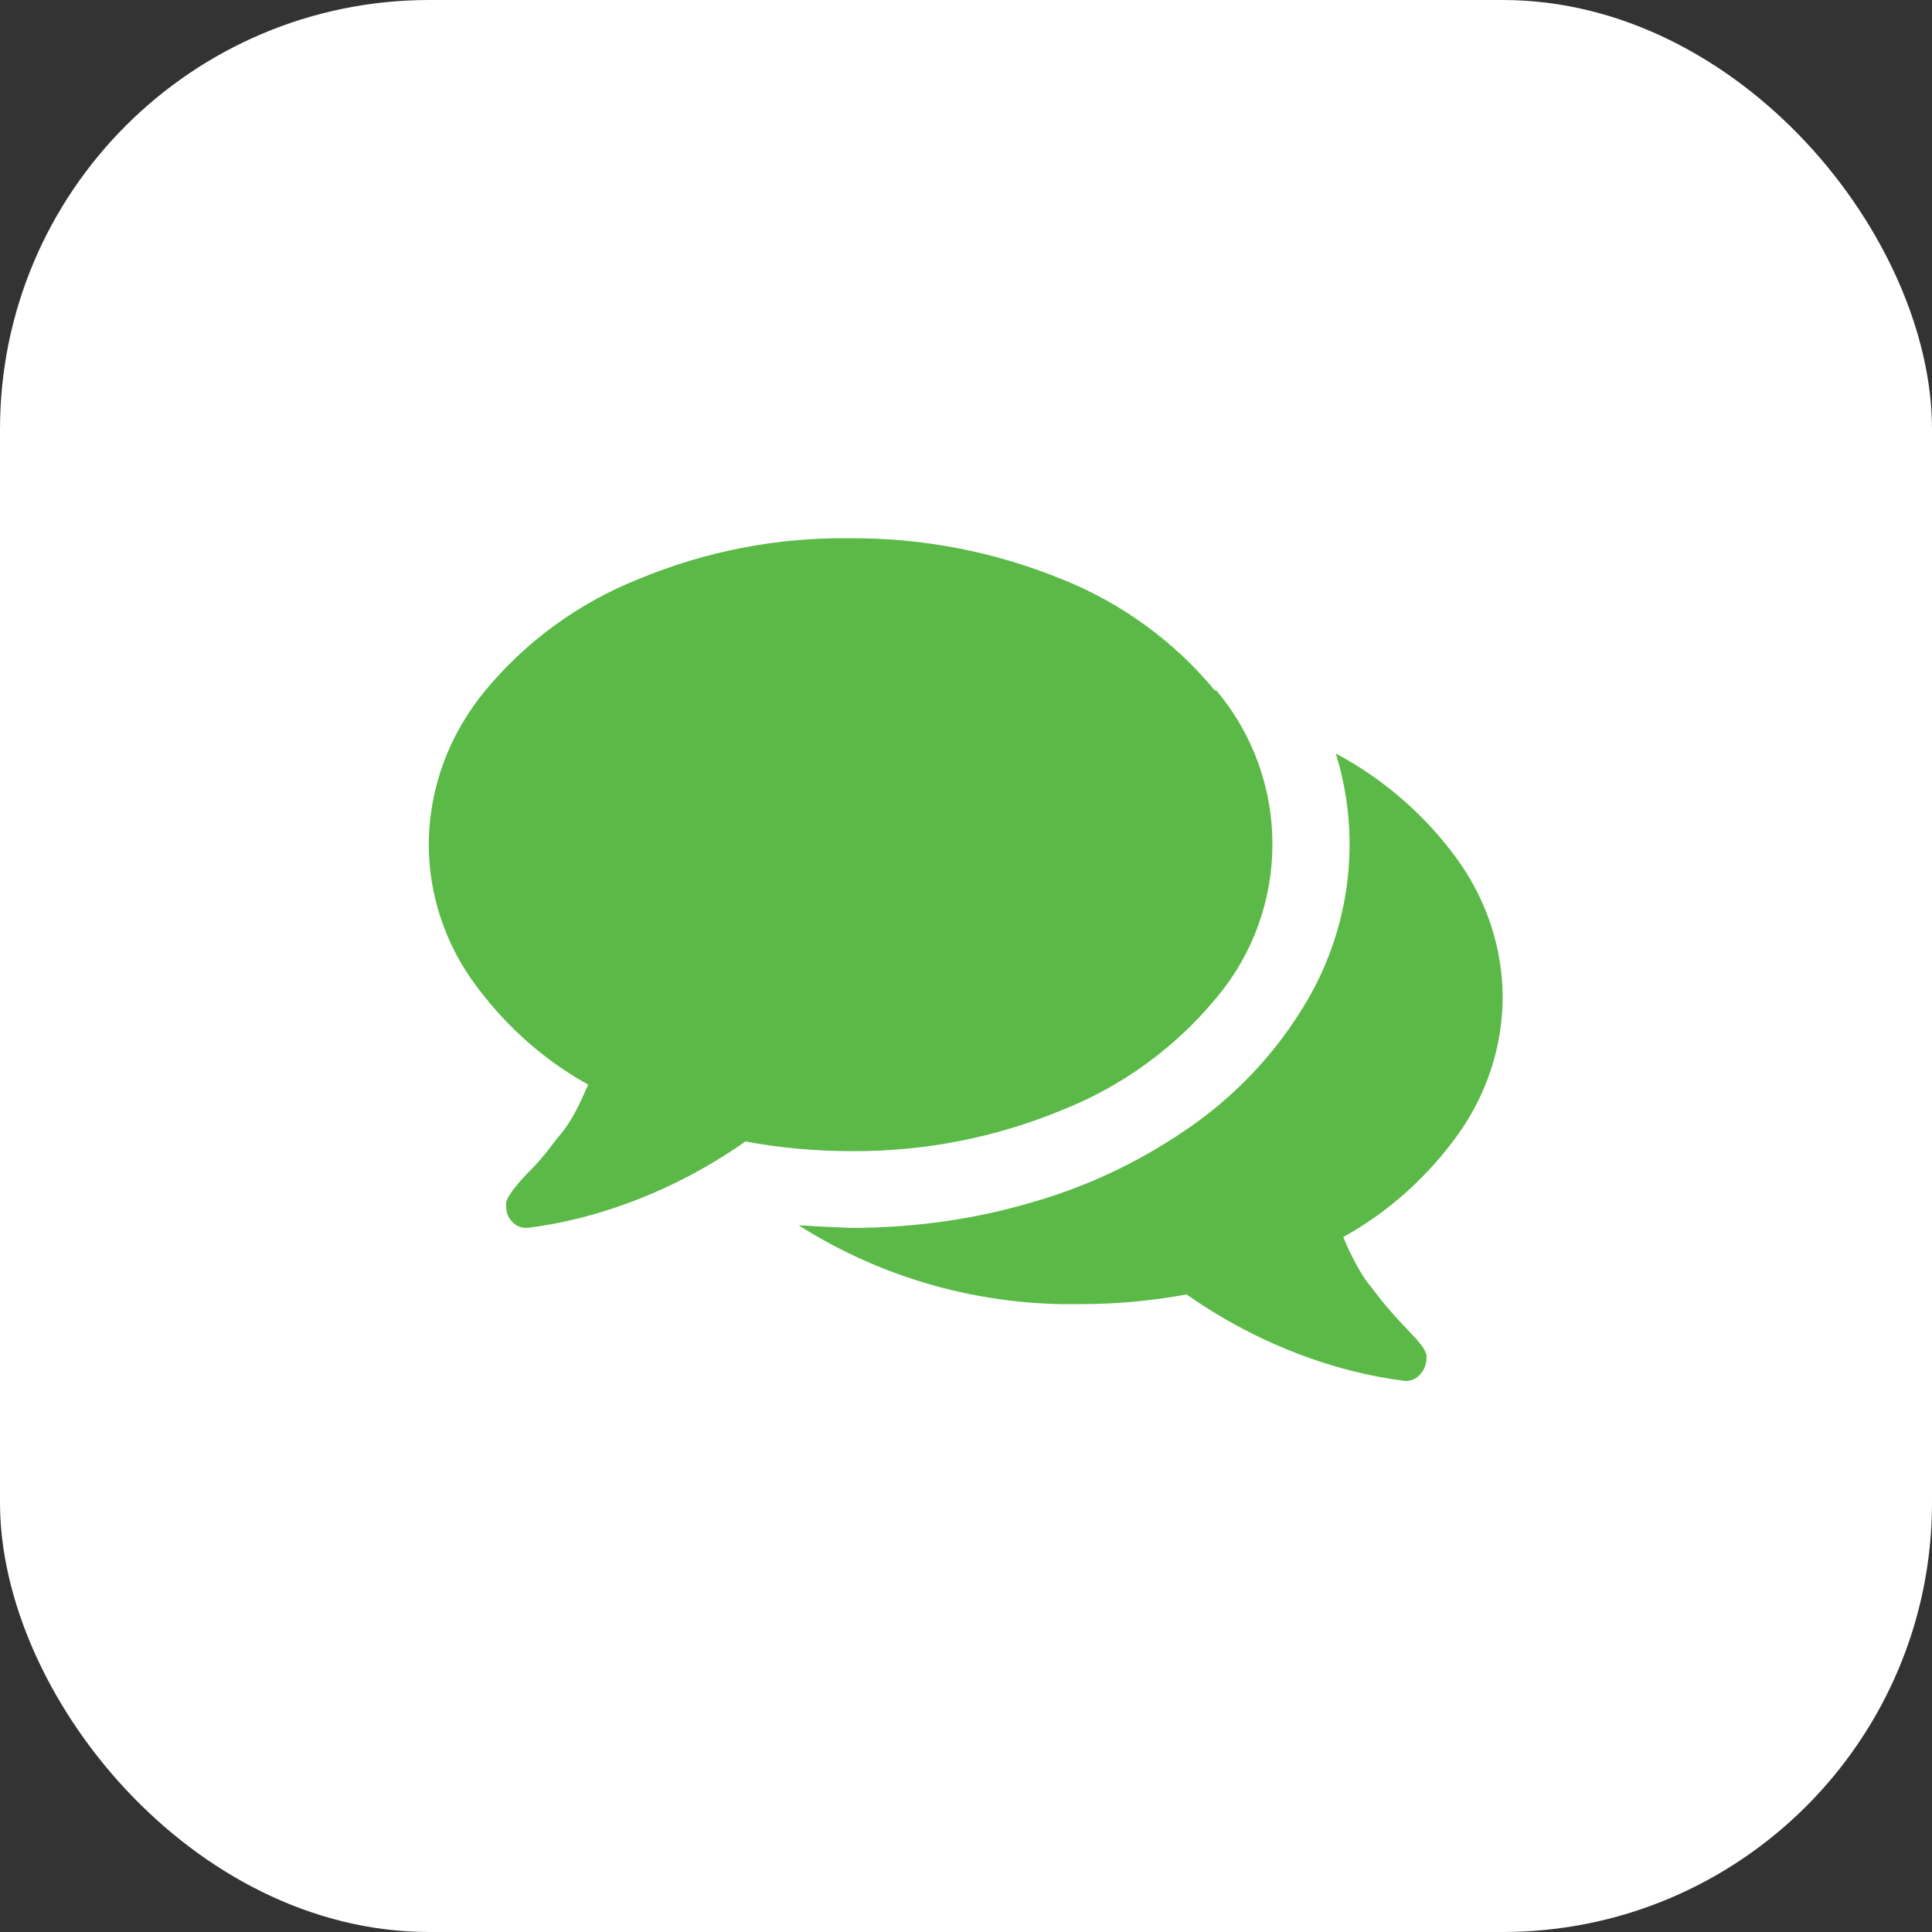
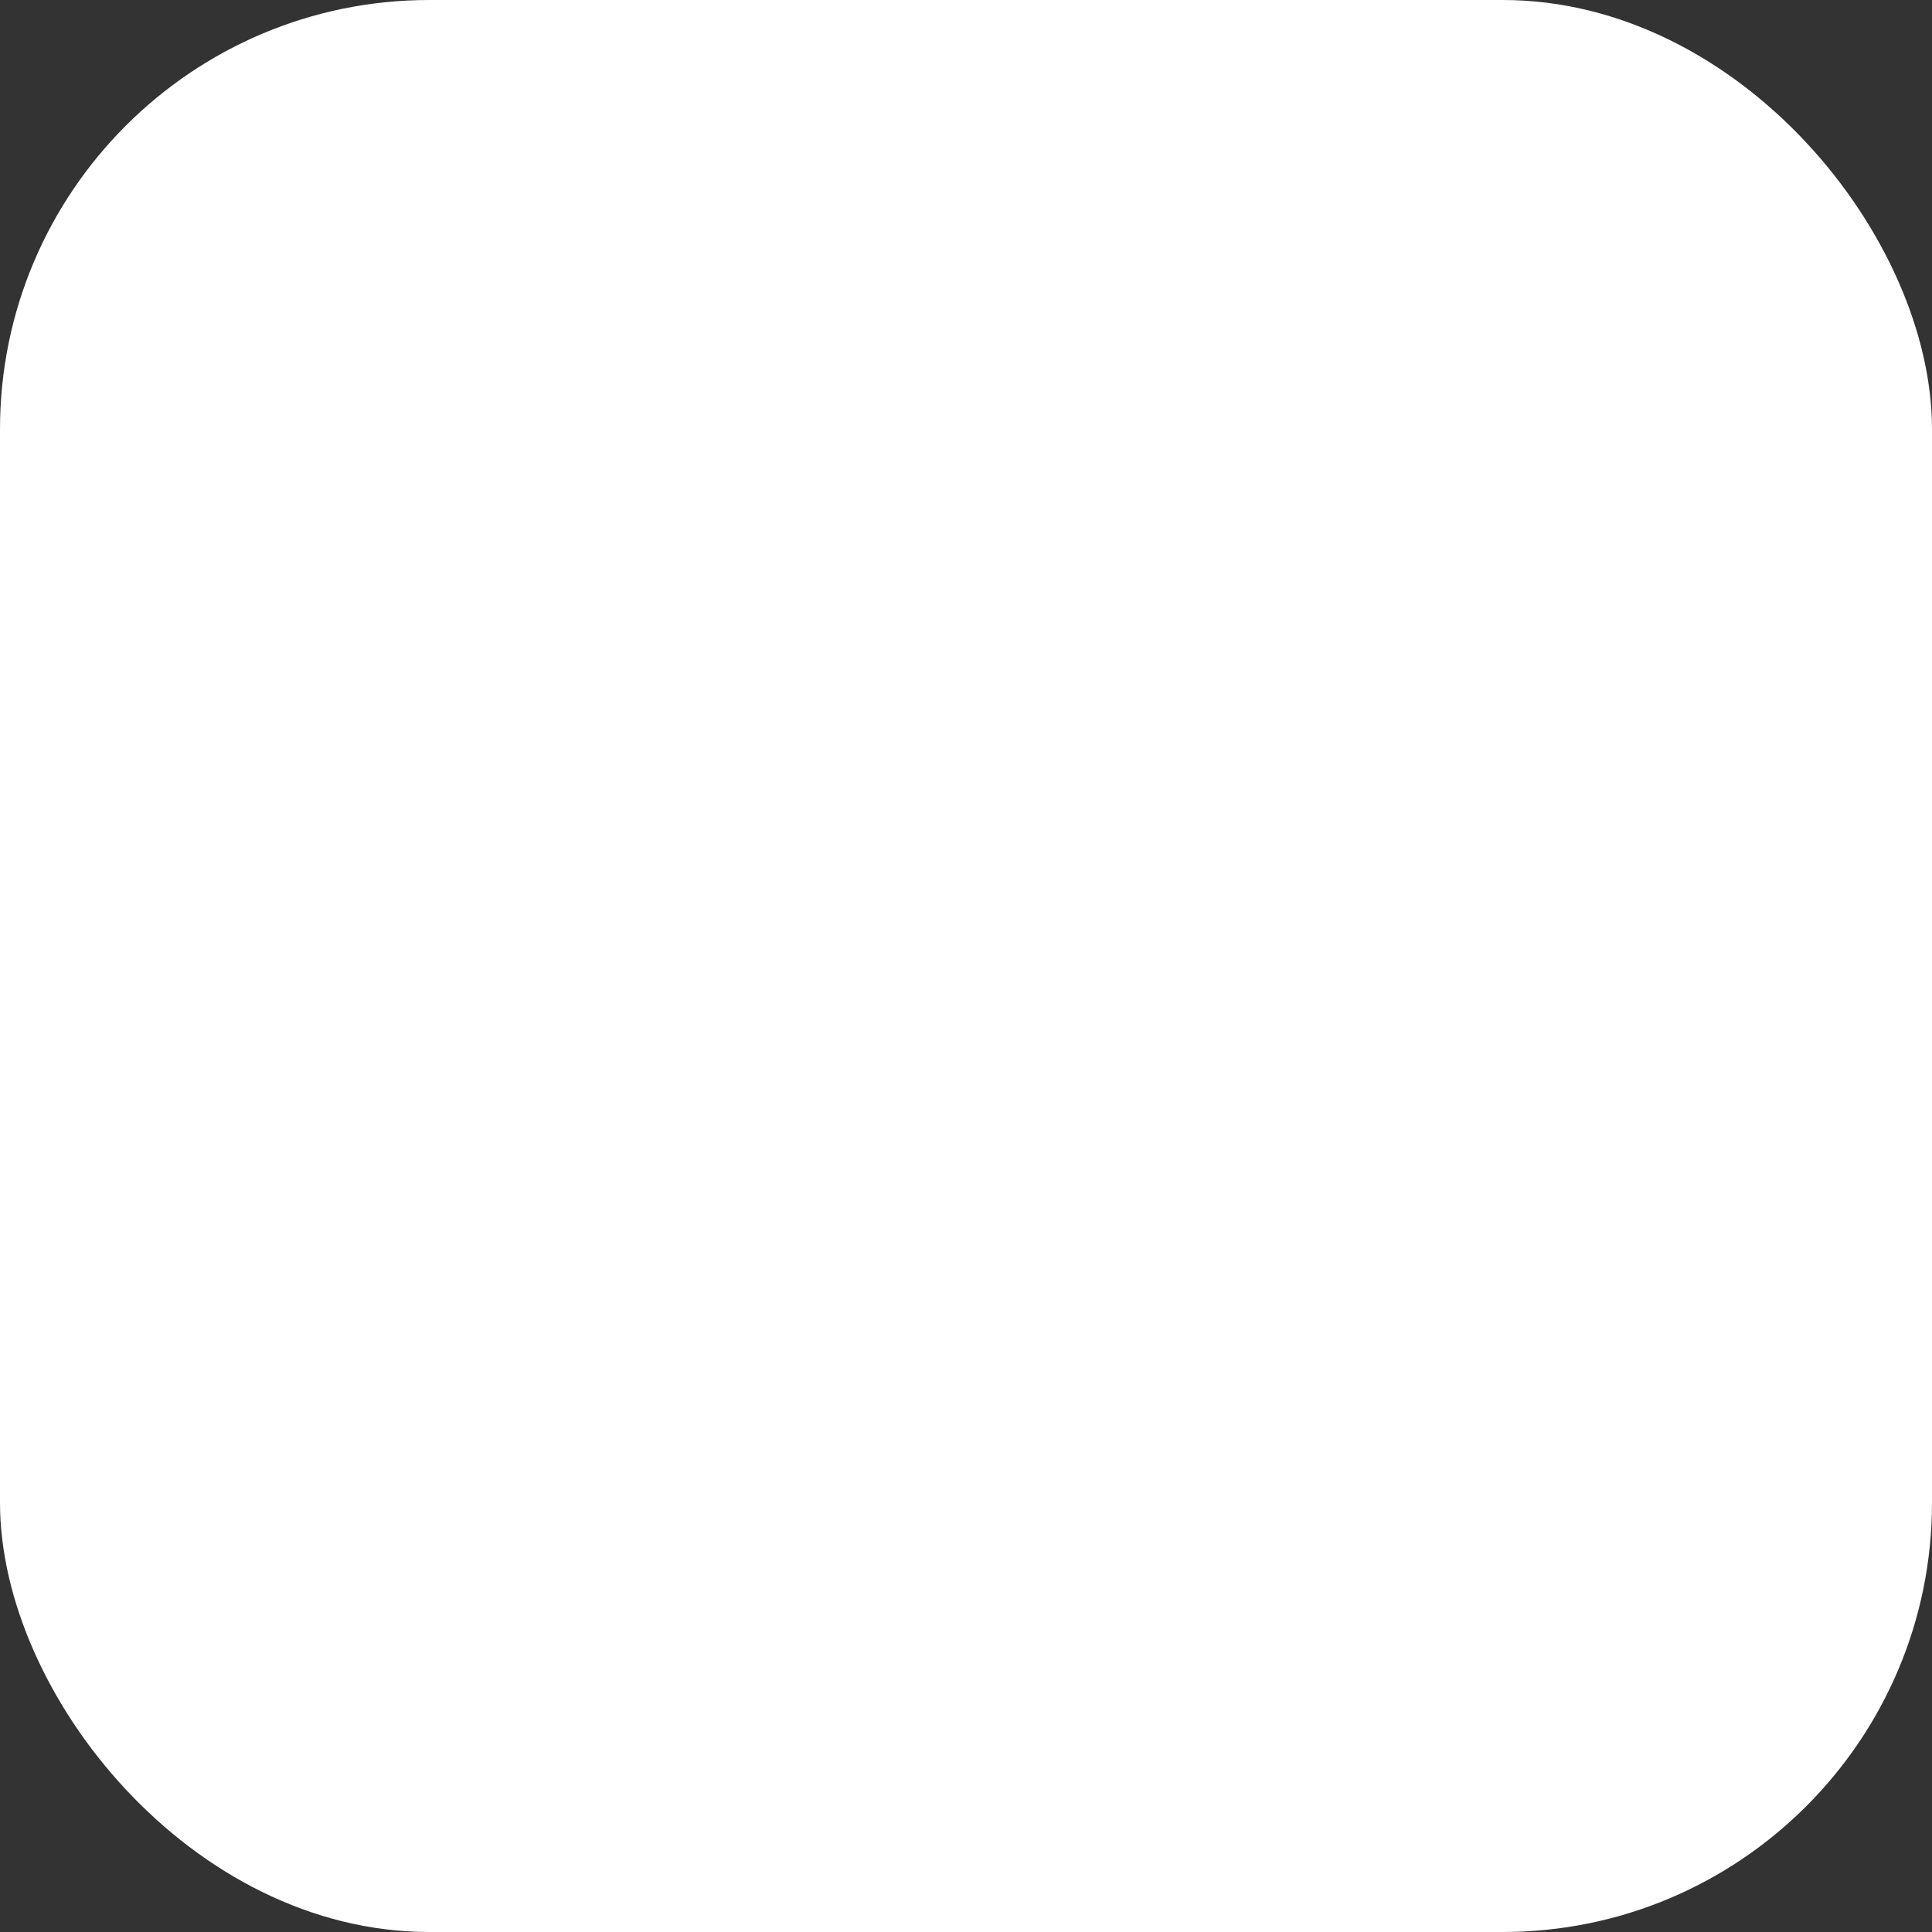
<svg xmlns="http://www.w3.org/2000/svg" id="icon-world-large" viewBox="0 0 36 36">
  <rect x="0" y="0" width="36" height="36" fill="#333333" stroke="none" />
  <defs>
    <style>
      .cls-1 {
        fill: #fff;
      }

      .cls-2 {
        fill: #5bba47;
      }
    </style>
  </defs>
  <g id="icon-communications-large">
    <rect id="Rectangle_682-20" data-name="Rectangle 682-20" class="cls-1" width="36" height="36" rx="8" ry="8" />
-     <path id="icon-communications" class="cls-2" d="M28,18.57c0,.9-.28,1.77-.79,2.51-.57,.81-1.31,1.49-2.18,1.97,.07,.18,.15,.34,.23,.49,.08,.15,.17,.3,.28,.43,.11,.14,.19,.25,.25,.32s.16,.19,.29,.33,.22,.23,.26,.28c0,0,.02,.02,.05,.05s.04,.05,.05,.06c.02,.02,.03,.04,.05,.06,.01,.02,.03,.04,.04,.06l.03,.06s.02,.04,.02,.07c0,.02,0,.05,0,.07,0,.02,0,.05-.01,.07-.02,.1-.07,.18-.15,.25-.07,.06-.16,.09-.25,.08-.32-.04-.64-.1-.96-.18-1.11-.28-2.16-.77-3.1-1.43-.65,.12-1.31,.18-1.96,.18-1.86,.04-3.7-.47-5.27-1.47,.43,.03,.76,.04,.98,.05,1.17,0,2.33-.16,3.45-.5,1.06-.31,2.05-.8,2.95-1.44,.88-.63,1.61-1.44,2.14-2.37,.78-1.38,.96-3.02,.49-4.53,.9,.48,1.68,1.16,2.27,1.98,.54,.75,.84,1.65,.84,2.57m-5.34-5.73c1.4,1.66,1.4,4.08,0,5.74-.76,.92-1.75,1.64-2.86,2.08-1.25,.52-2.59,.78-3.94,.77-.66,0-1.32-.06-1.97-.18-.94,.66-1.99,1.15-3.1,1.43-.32,.08-.64,.14-.96,.18h-.03c-.08,0-.17-.03-.23-.09-.07-.06-.12-.14-.13-.23,0-.02-.01-.05-.01-.07,0-.02,0-.05,0-.07,0-.02,.01-.05,.02-.07l.03-.06s.03-.04,.04-.06c.01-.02,.03-.04,.04-.06,.01-.01,.03-.03,.05-.06s.04-.04,.04-.05c.04-.05,.12-.14,.26-.28,.1-.1,.2-.22,.29-.33,.06-.08,.14-.19,.25-.32,.11-.13,.2-.28,.28-.43,.08-.15,.15-.31,.23-.49-.87-.48-1.61-1.16-2.18-1.97-.51-.73-.79-1.61-.79-2.5,0-1.05,.38-2.06,1.05-2.87,.76-.92,1.75-1.64,2.86-2.08,1.25-.52,2.59-.78,3.94-.76,1.35-.01,2.69,.25,3.94,.76,1.11,.44,2.1,1.16,2.86,2.08" />
  </g>
</svg>